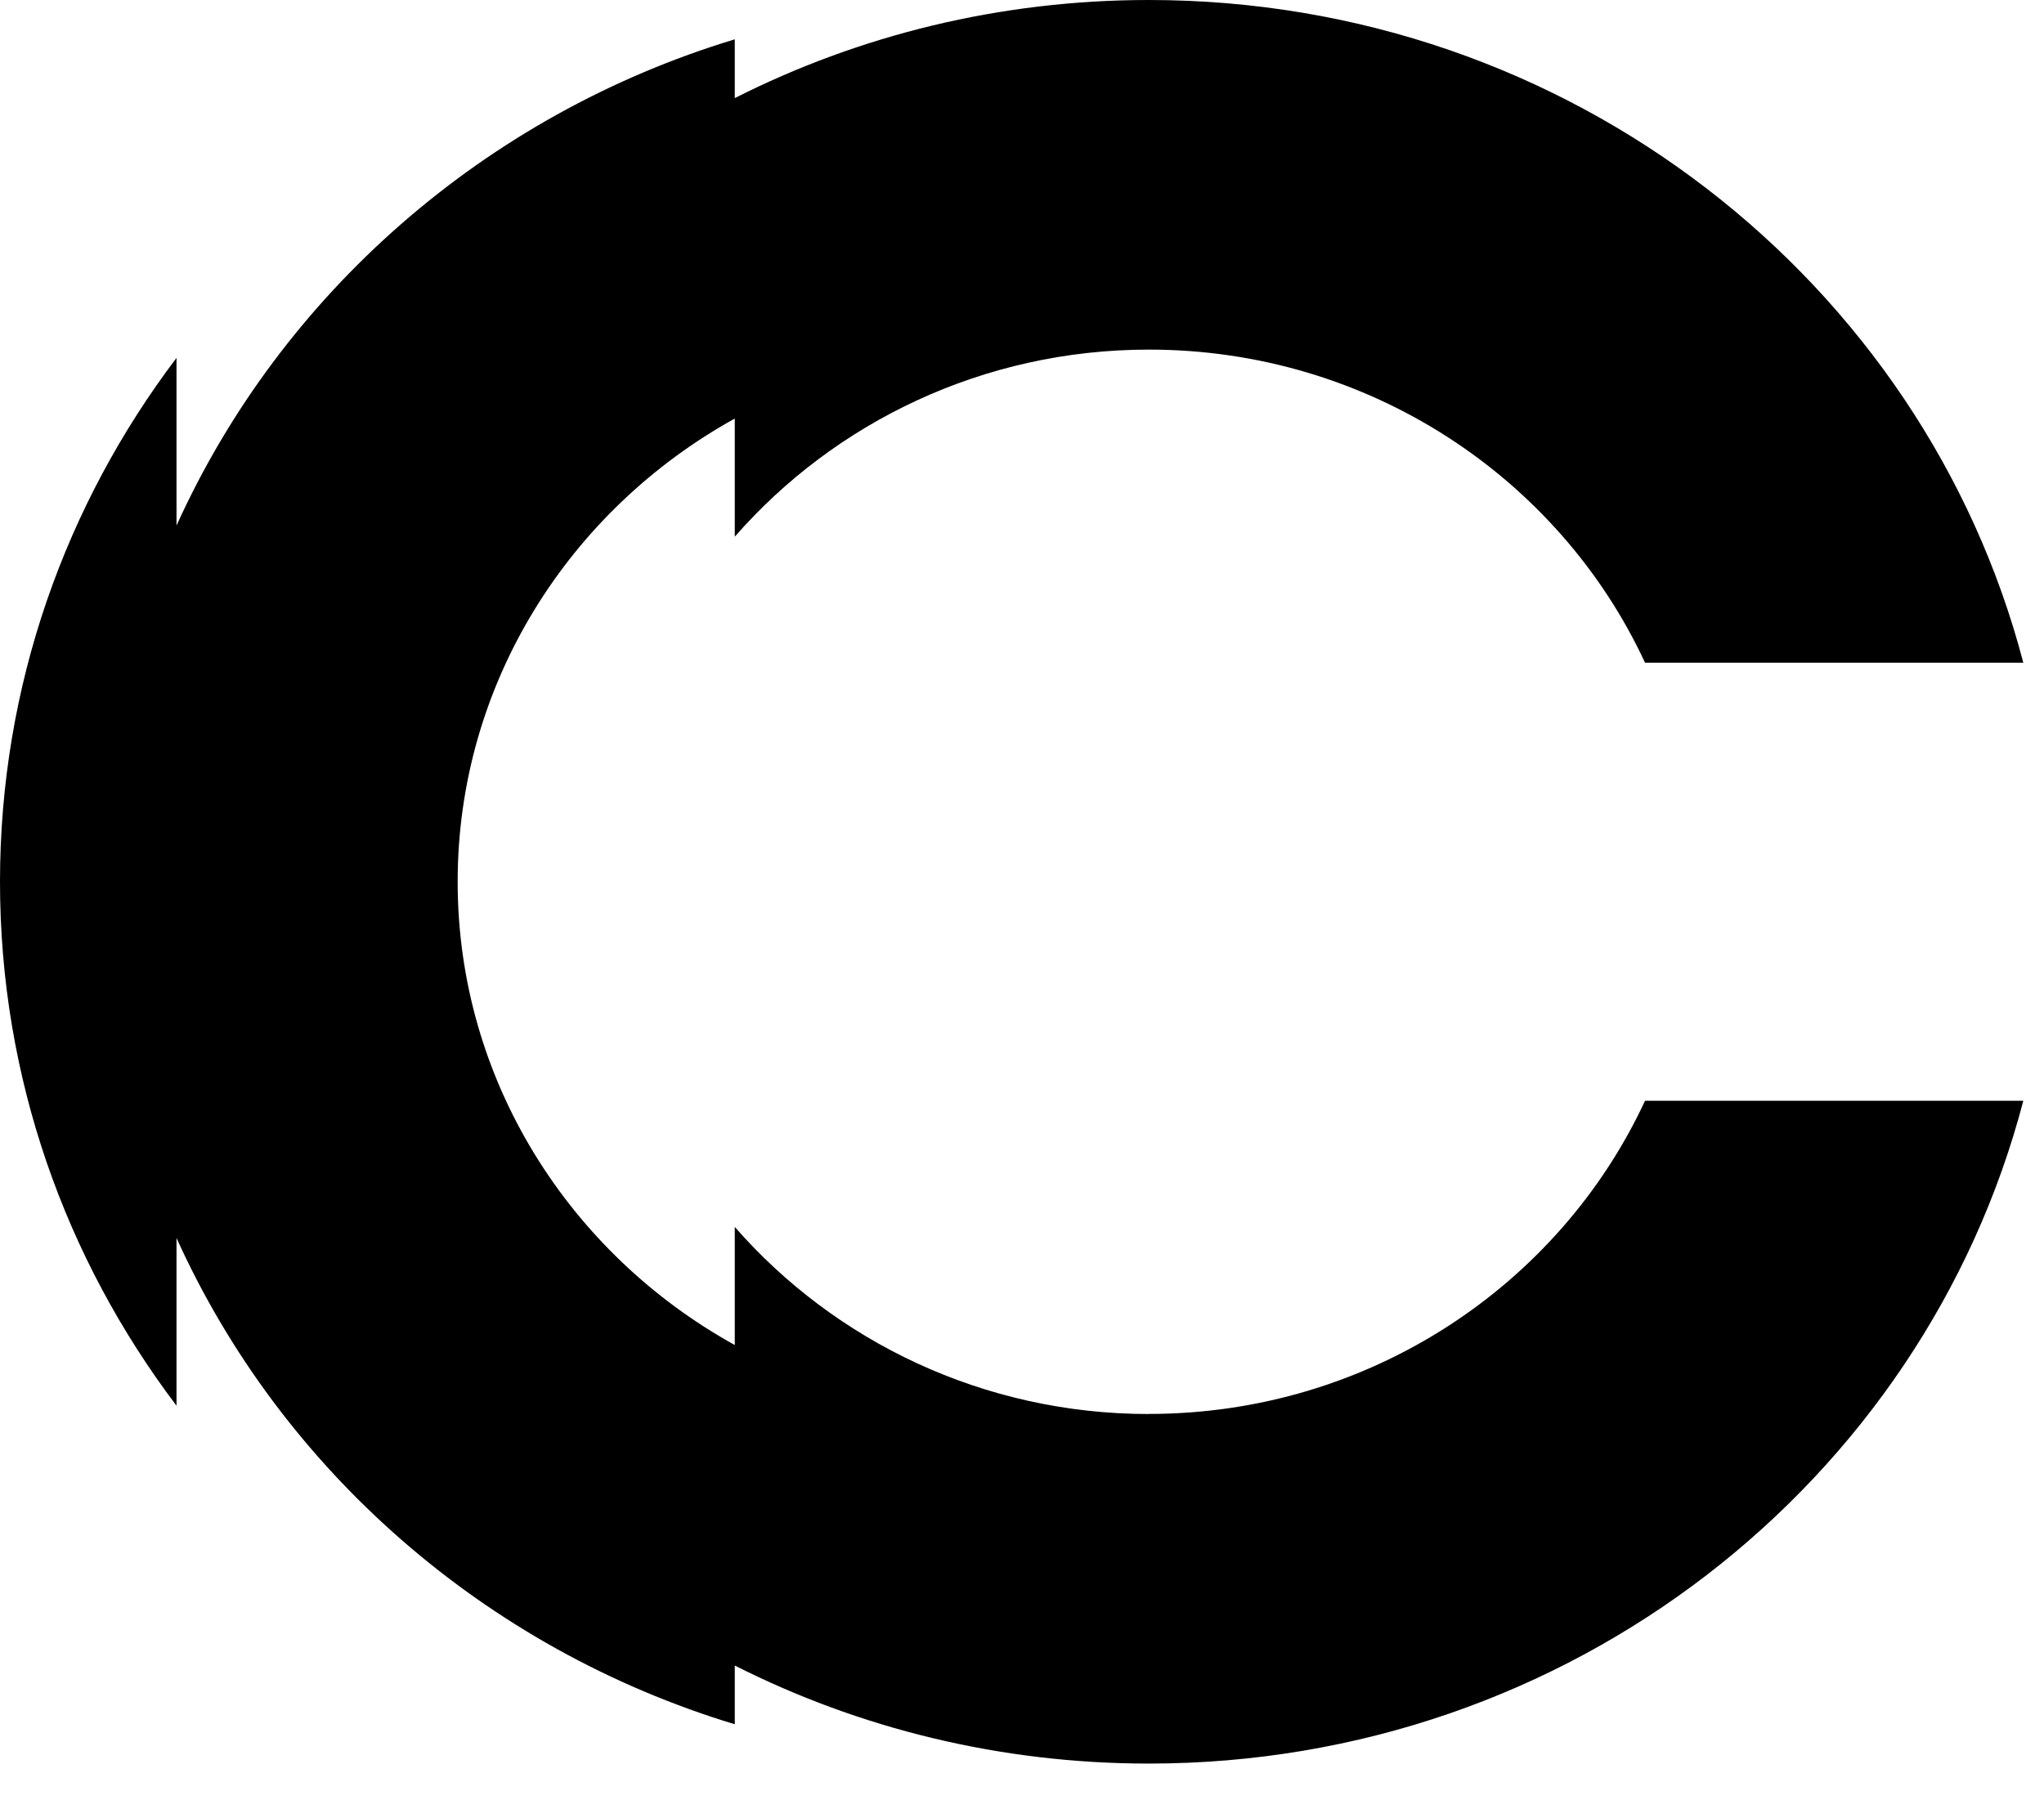
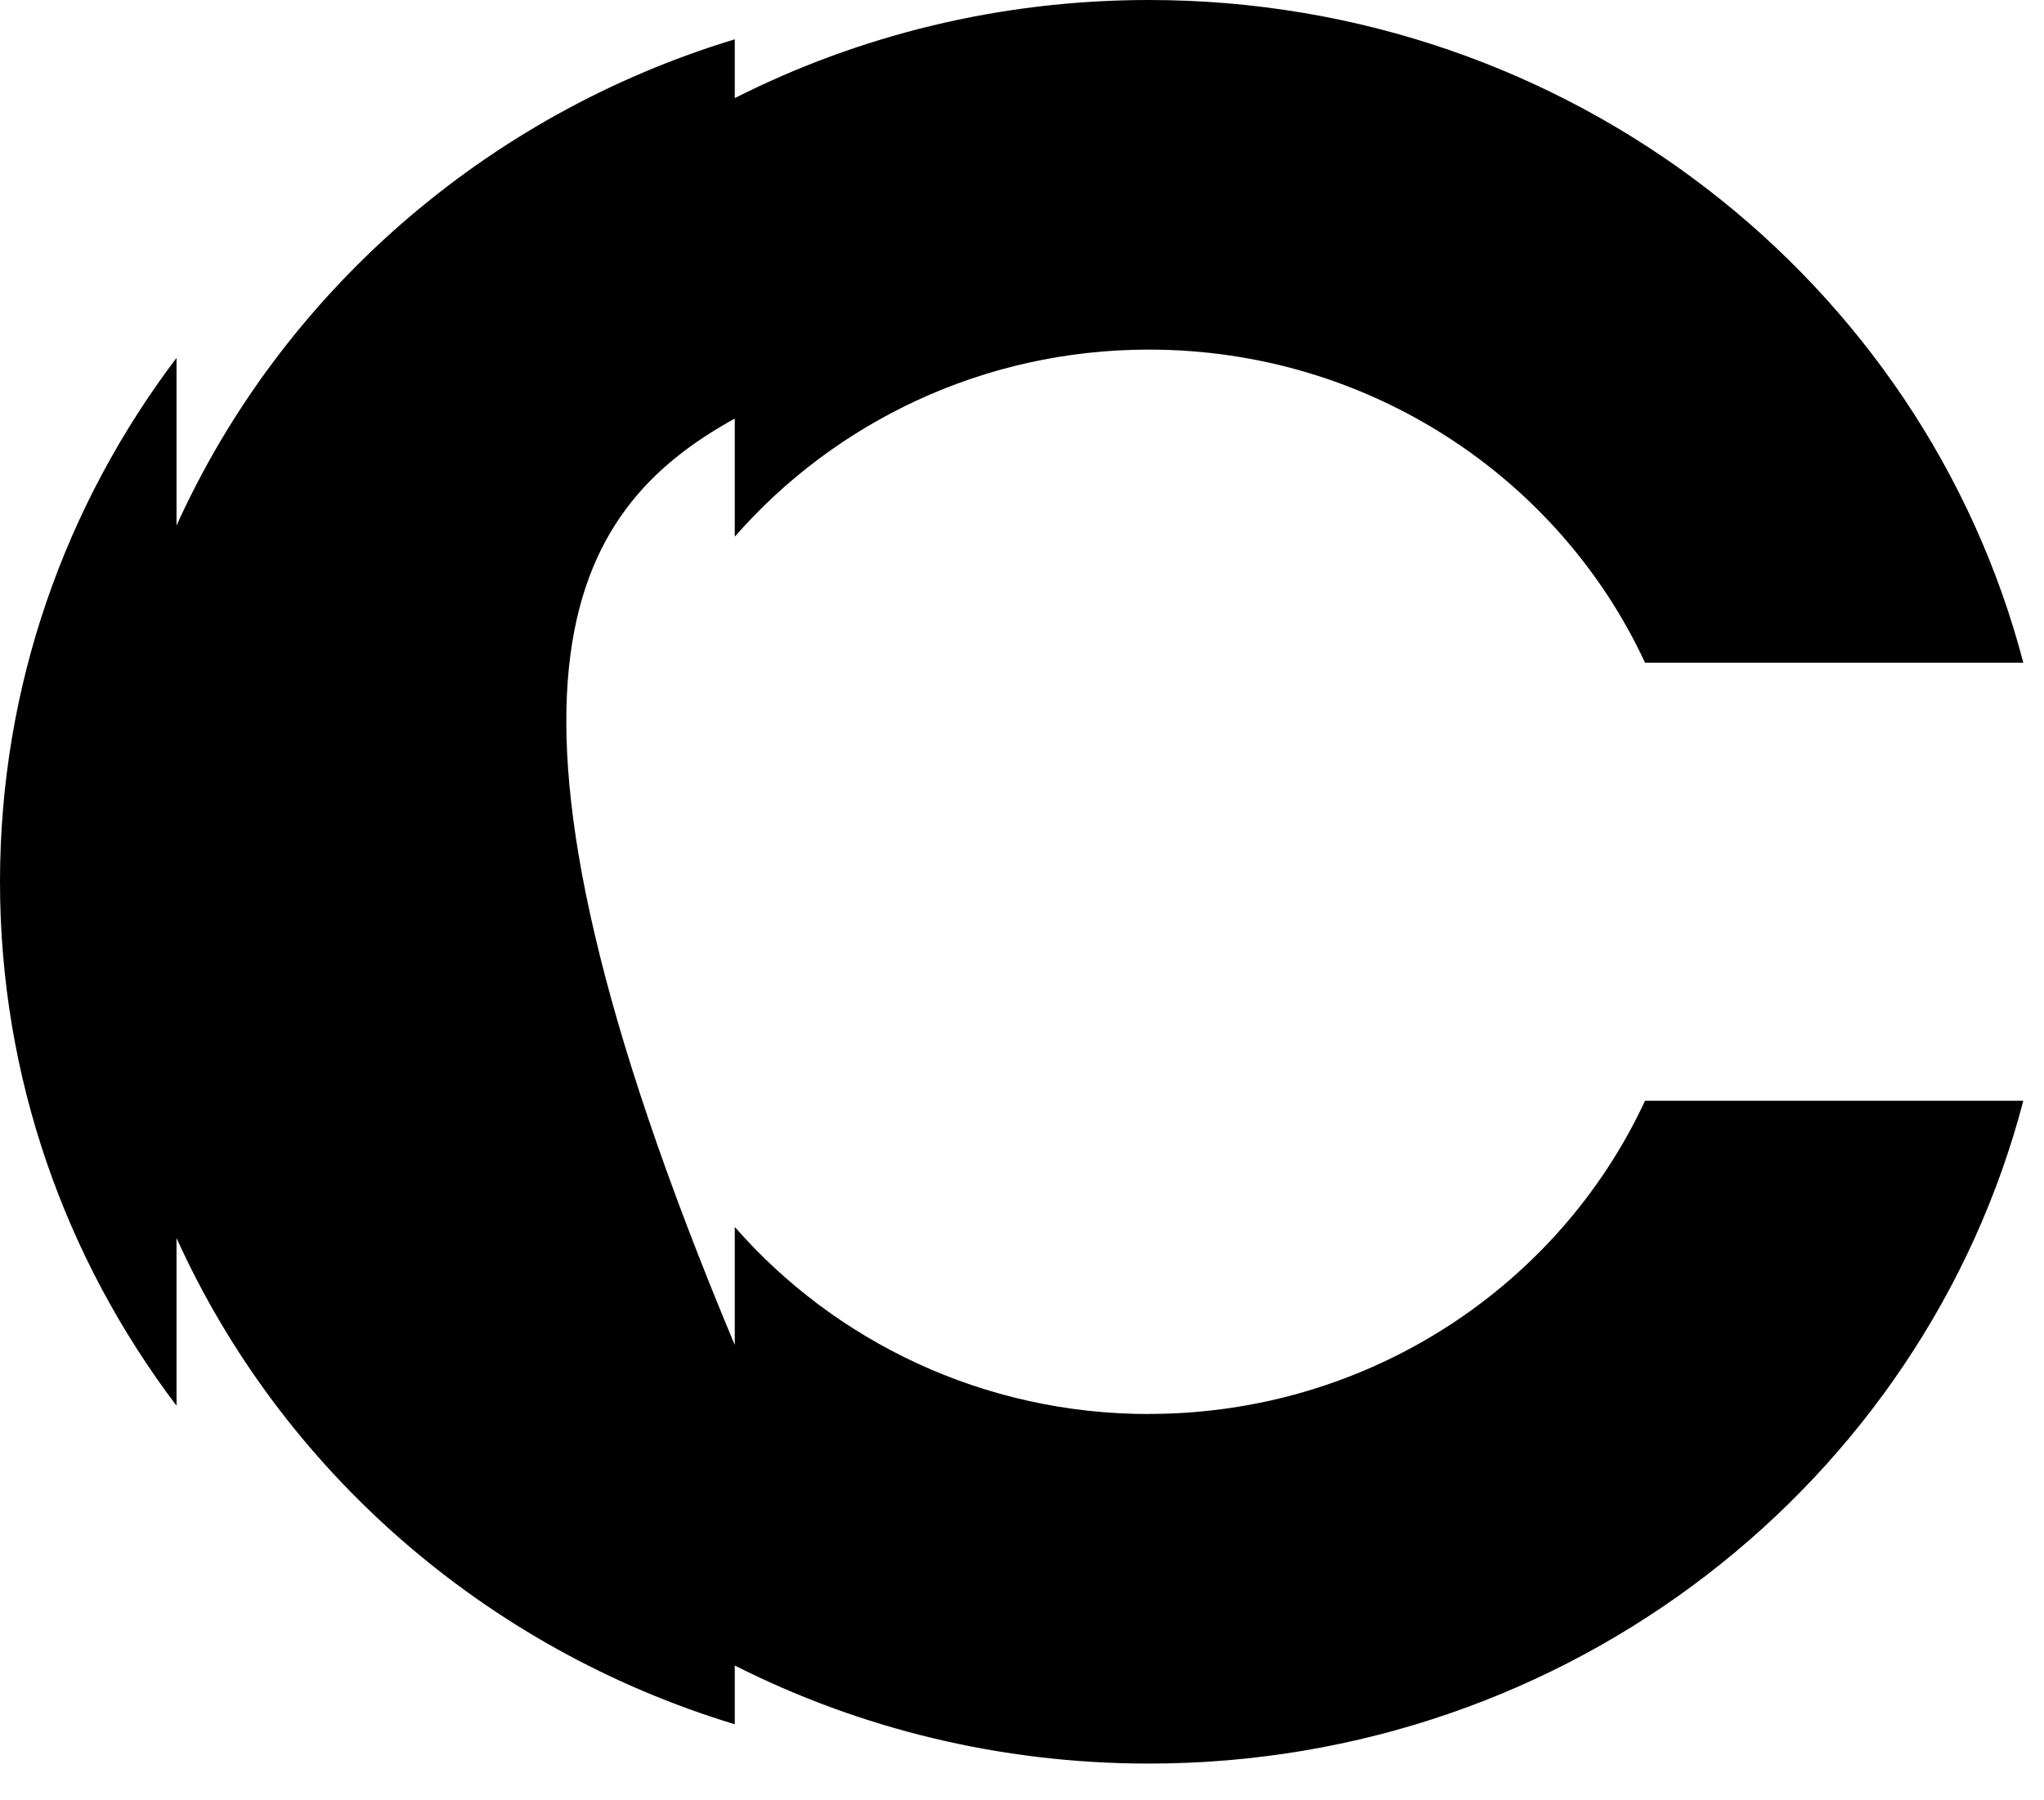
<svg xmlns="http://www.w3.org/2000/svg" fill="none" height="100%" overflow="visible" preserveAspectRatio="none" style="display: block;" viewBox="0 0 42 37" width="100%">
-   <path d="M23.607 29.061C20.204 29.061 17.152 27.566 15.098 25.216V27.643C11.703 25.764 9.404 22.201 9.404 18.123C9.404 14.044 11.703 10.482 15.098 8.602V11.03C17.152 8.68 20.204 7.185 23.607 7.185C28.137 7.185 32.042 9.829 33.802 13.62H41.575C39.527 5.791 32.26 0 23.607 0C20.541 0 17.647 0.728 15.098 2.016V0.808C9.96 2.364 5.779 6.046 3.627 10.801V7.355C1.348 10.367 0 14.091 0 18.123C0 22.154 1.348 25.879 3.627 28.89V25.444C5.779 30.2 9.96 33.881 15.098 35.437V34.23C17.647 35.518 20.541 36.245 23.607 36.245C32.26 36.245 39.527 30.455 41.575 22.623H33.802C32.042 26.414 28.136 29.059 23.607 29.059V29.061Z" fill="black" id="Vector" />
+   <path d="M23.607 29.061C20.204 29.061 17.152 27.566 15.098 25.216V27.643C9.404 14.044 11.703 10.482 15.098 8.602V11.03C17.152 8.68 20.204 7.185 23.607 7.185C28.137 7.185 32.042 9.829 33.802 13.62H41.575C39.527 5.791 32.26 0 23.607 0C20.541 0 17.647 0.728 15.098 2.016V0.808C9.96 2.364 5.779 6.046 3.627 10.801V7.355C1.348 10.367 0 14.091 0 18.123C0 22.154 1.348 25.879 3.627 28.89V25.444C5.779 30.2 9.96 33.881 15.098 35.437V34.23C17.647 35.518 20.541 36.245 23.607 36.245C32.26 36.245 39.527 30.455 41.575 22.623H33.802C32.042 26.414 28.136 29.059 23.607 29.059V29.061Z" fill="black" id="Vector" />
</svg>